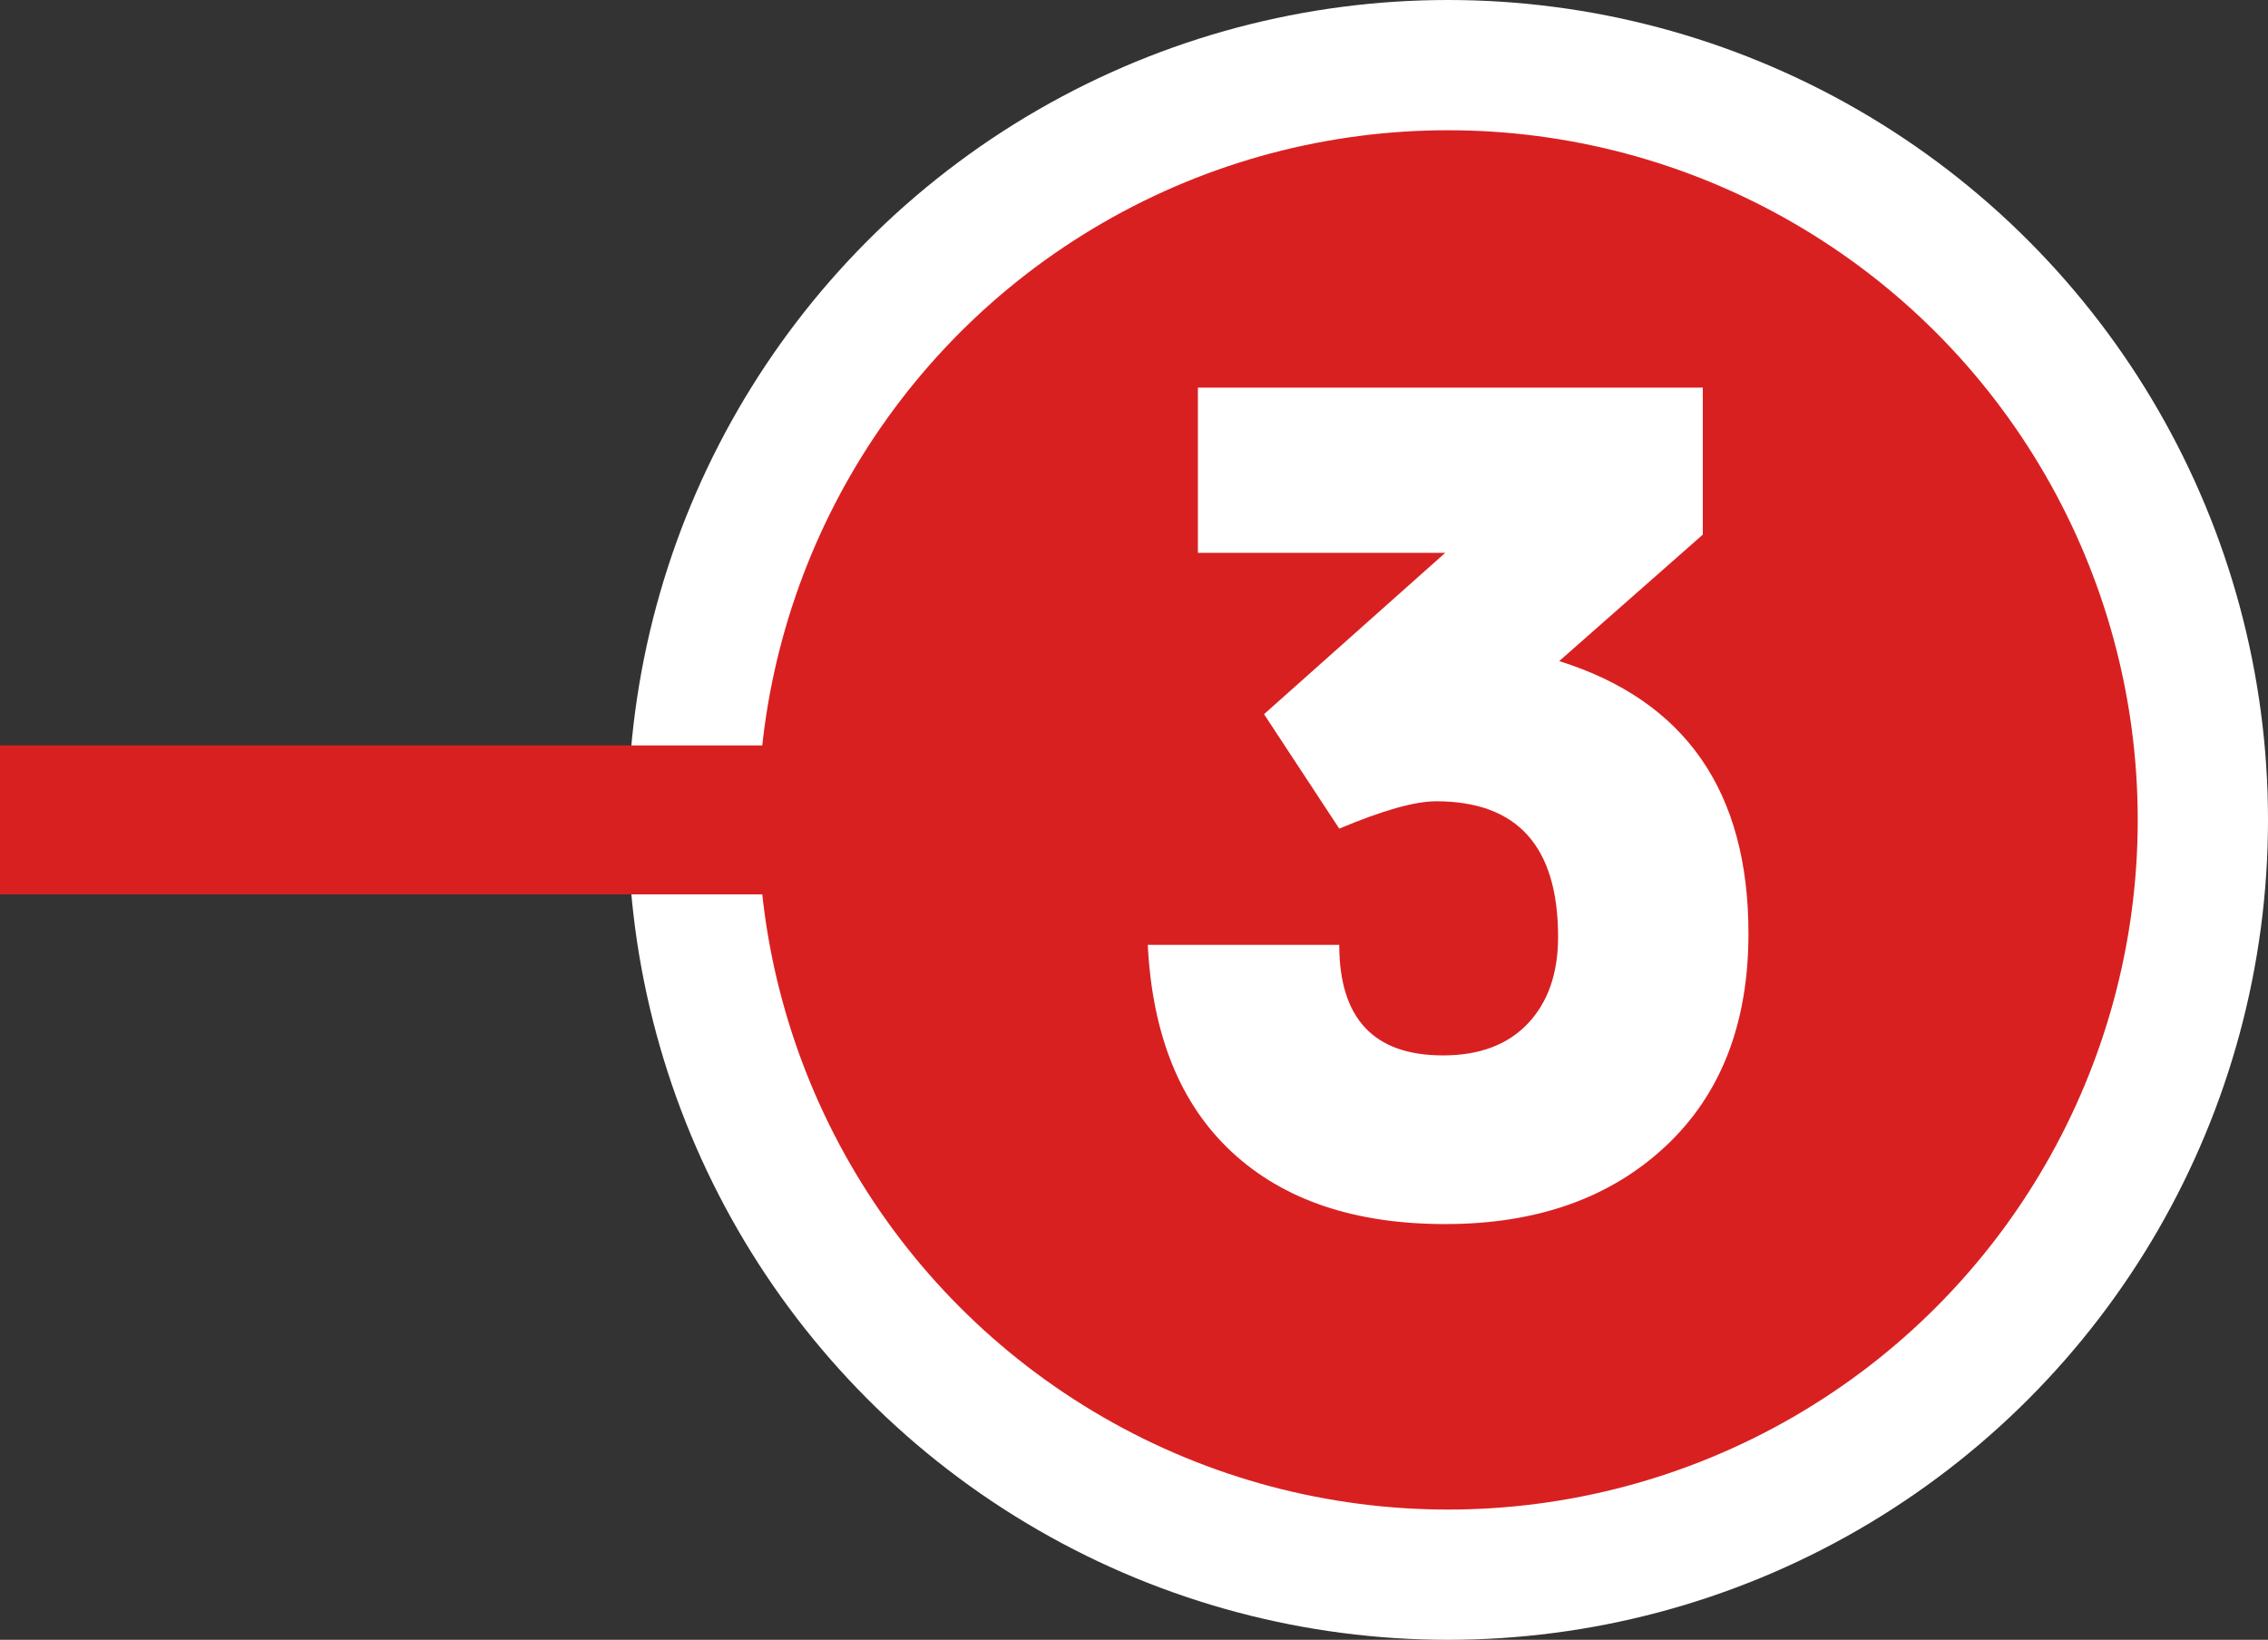
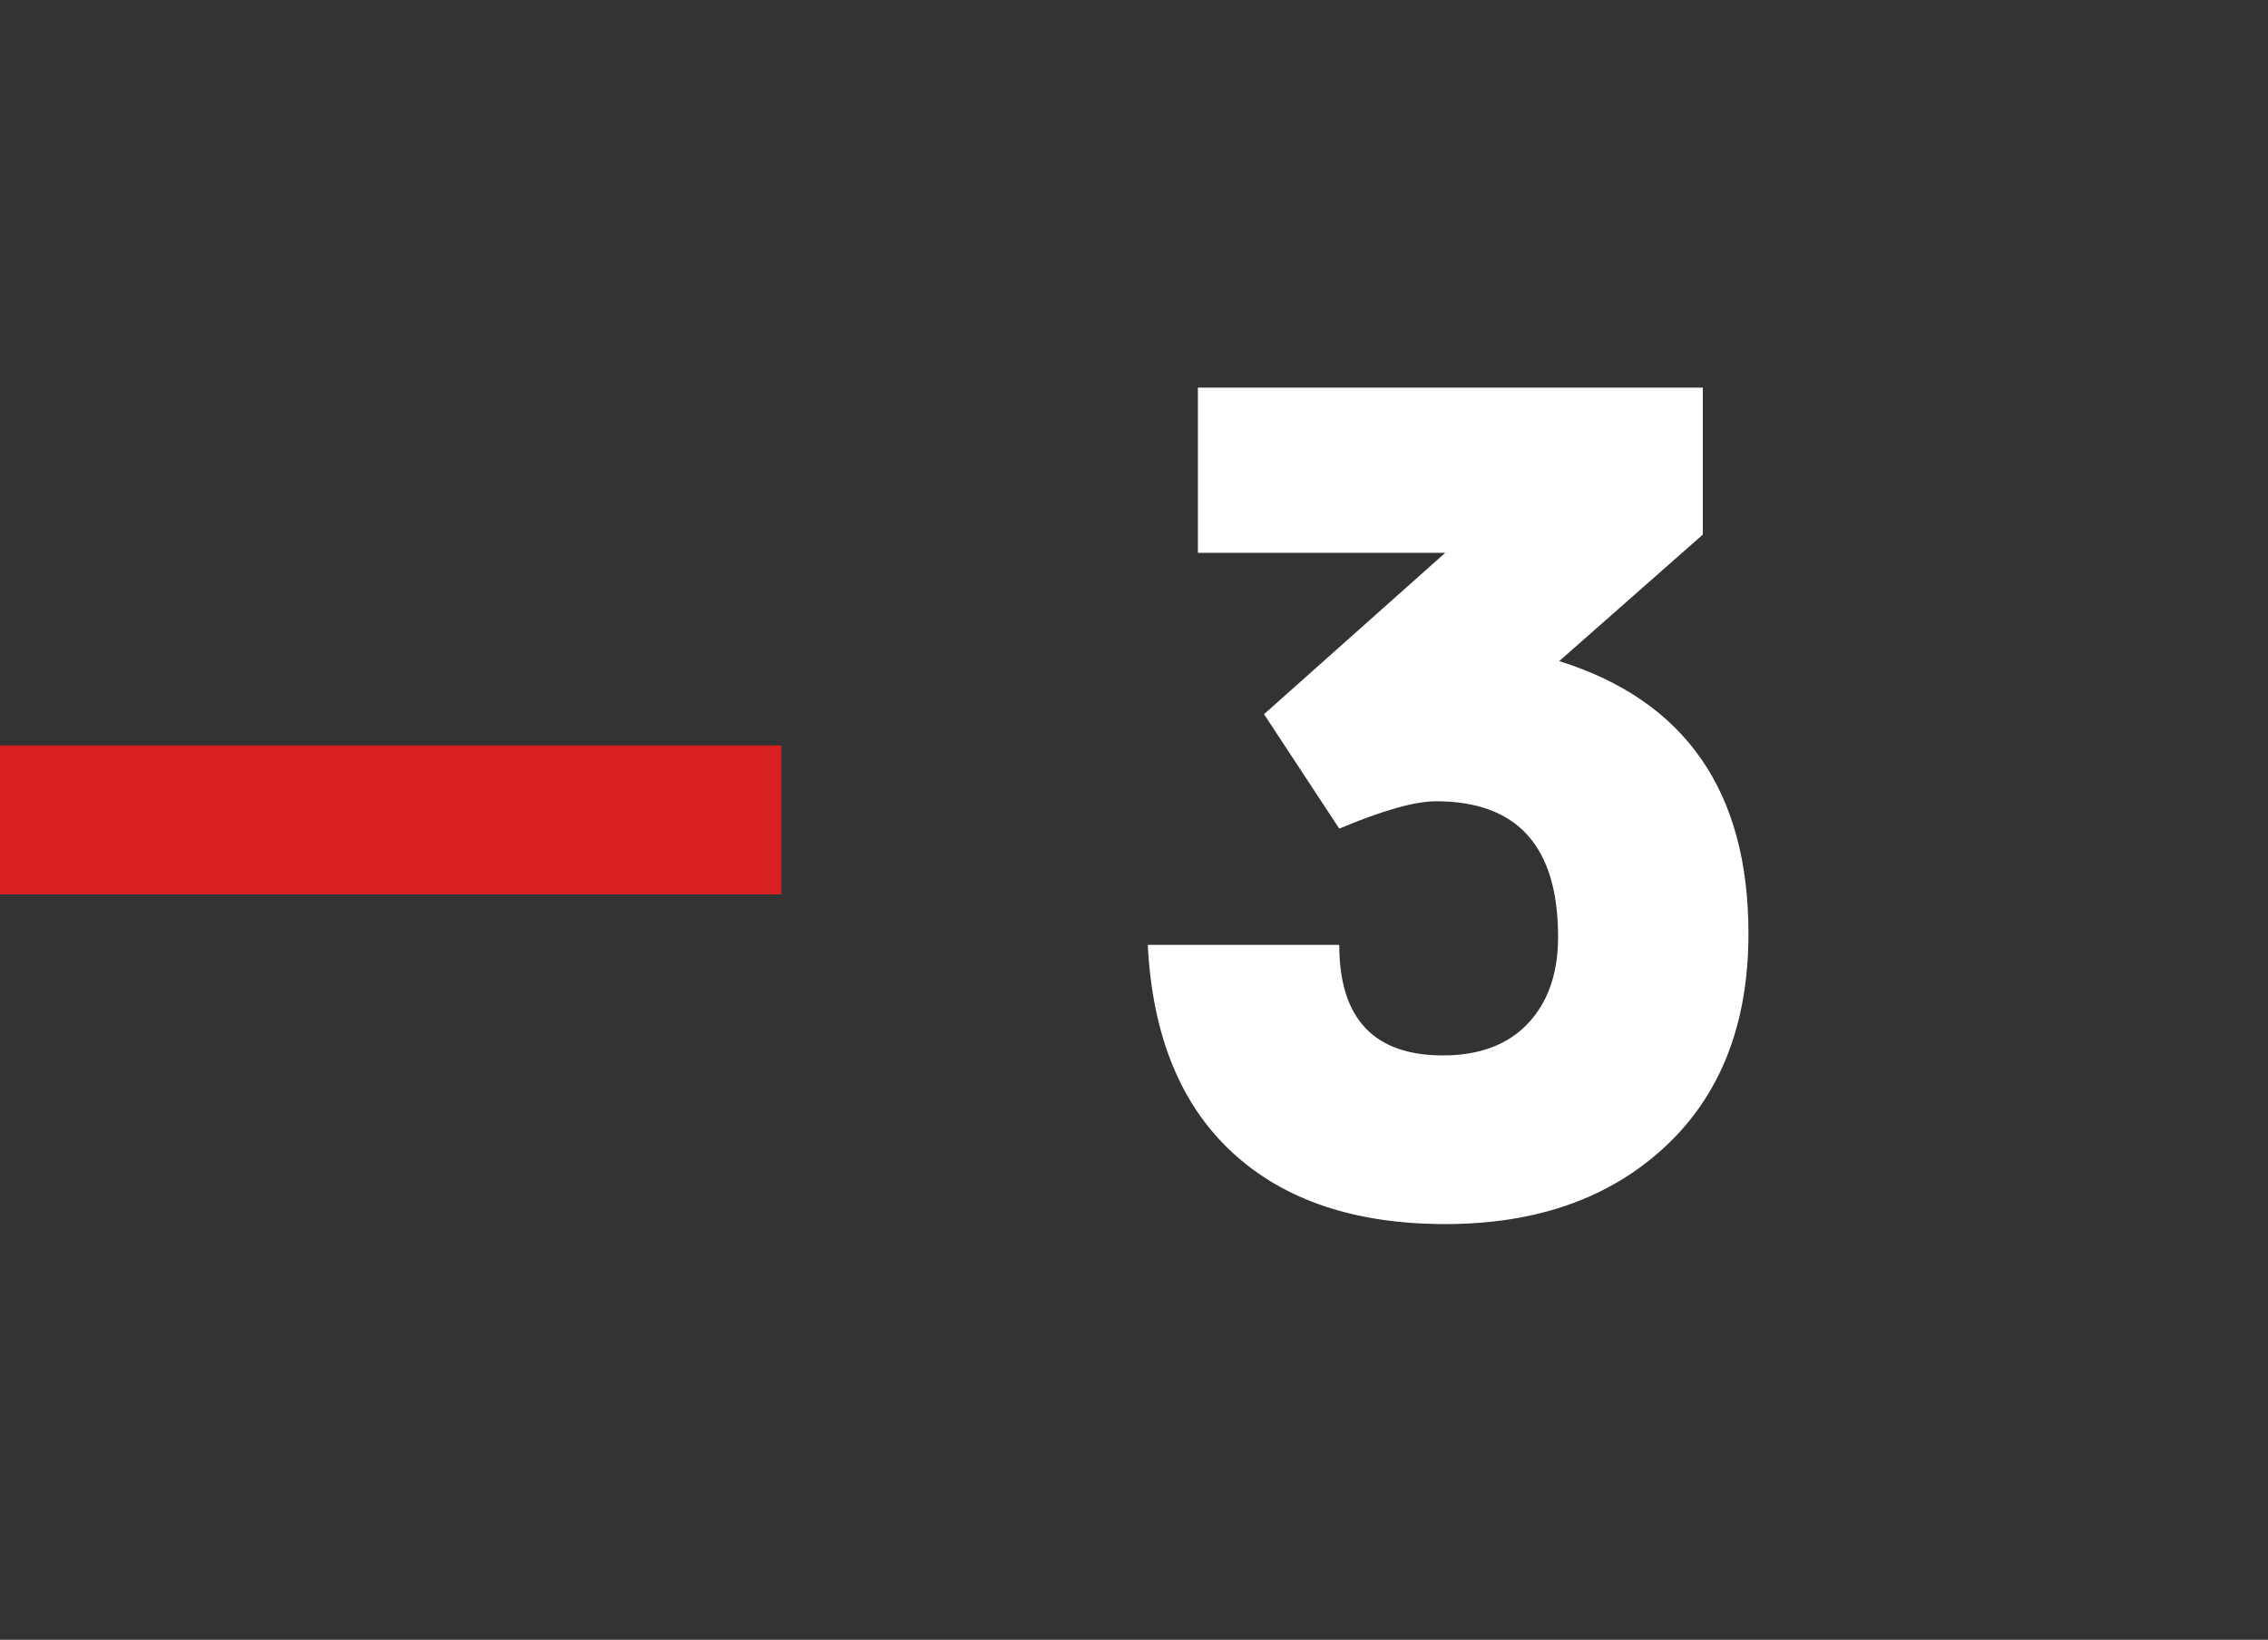
<svg xmlns="http://www.w3.org/2000/svg" version="1.1" x="0px" y="0px" width="69.646px" height="50.362px" viewBox="0 0 69.646 50.362" style="overflow:visible;enable-background:new 0 0 69.646 50.362;" xml:space="preserve">
  <rect x="0" y="0" width="69.646" height="50.362" fill="#333333" stroke="none" />
  <style type="text/css">
	.st0{fill:#D92021;stroke:#FFFFFF;stroke-width:4;stroke-miterlimit:10;}
	.st1{fill:#FFFFFF;}
	.st2{fill:#D92021;}
</style>
  <defs>
</defs>
-   <circle class="st0" cx="44.465" cy="25.181" r="23.181" />
  <g>
    <path class="st1" d="M53.692,28.669c0,2.777-0.853,4.958-2.556,6.545c-1.703,1.587-3.955,2.38-6.755,2.38   c-2.777,0-4.958-0.735-6.545-2.205c-1.587-1.47-2.45-3.593-2.59-6.37h5.88c0,2.264,1.062,3.395,3.185,3.395   c1.12,0,1.989-0.327,2.608-0.98c0.617-0.653,0.927-1.54,0.927-2.66c0-2.776-1.248-4.165-3.745-4.165   c-0.653,0-1.645,0.28-2.975,0.84l-2.31-3.515l5.564-4.955h-7.595v-5.075h15.505v4.515l-4.41,3.885   C51.754,21.518,53.692,24.307,53.692,28.669z" />
  </g>
  <rect y="22.894" class="st2" width="23.991" height="4.574" />
</svg>